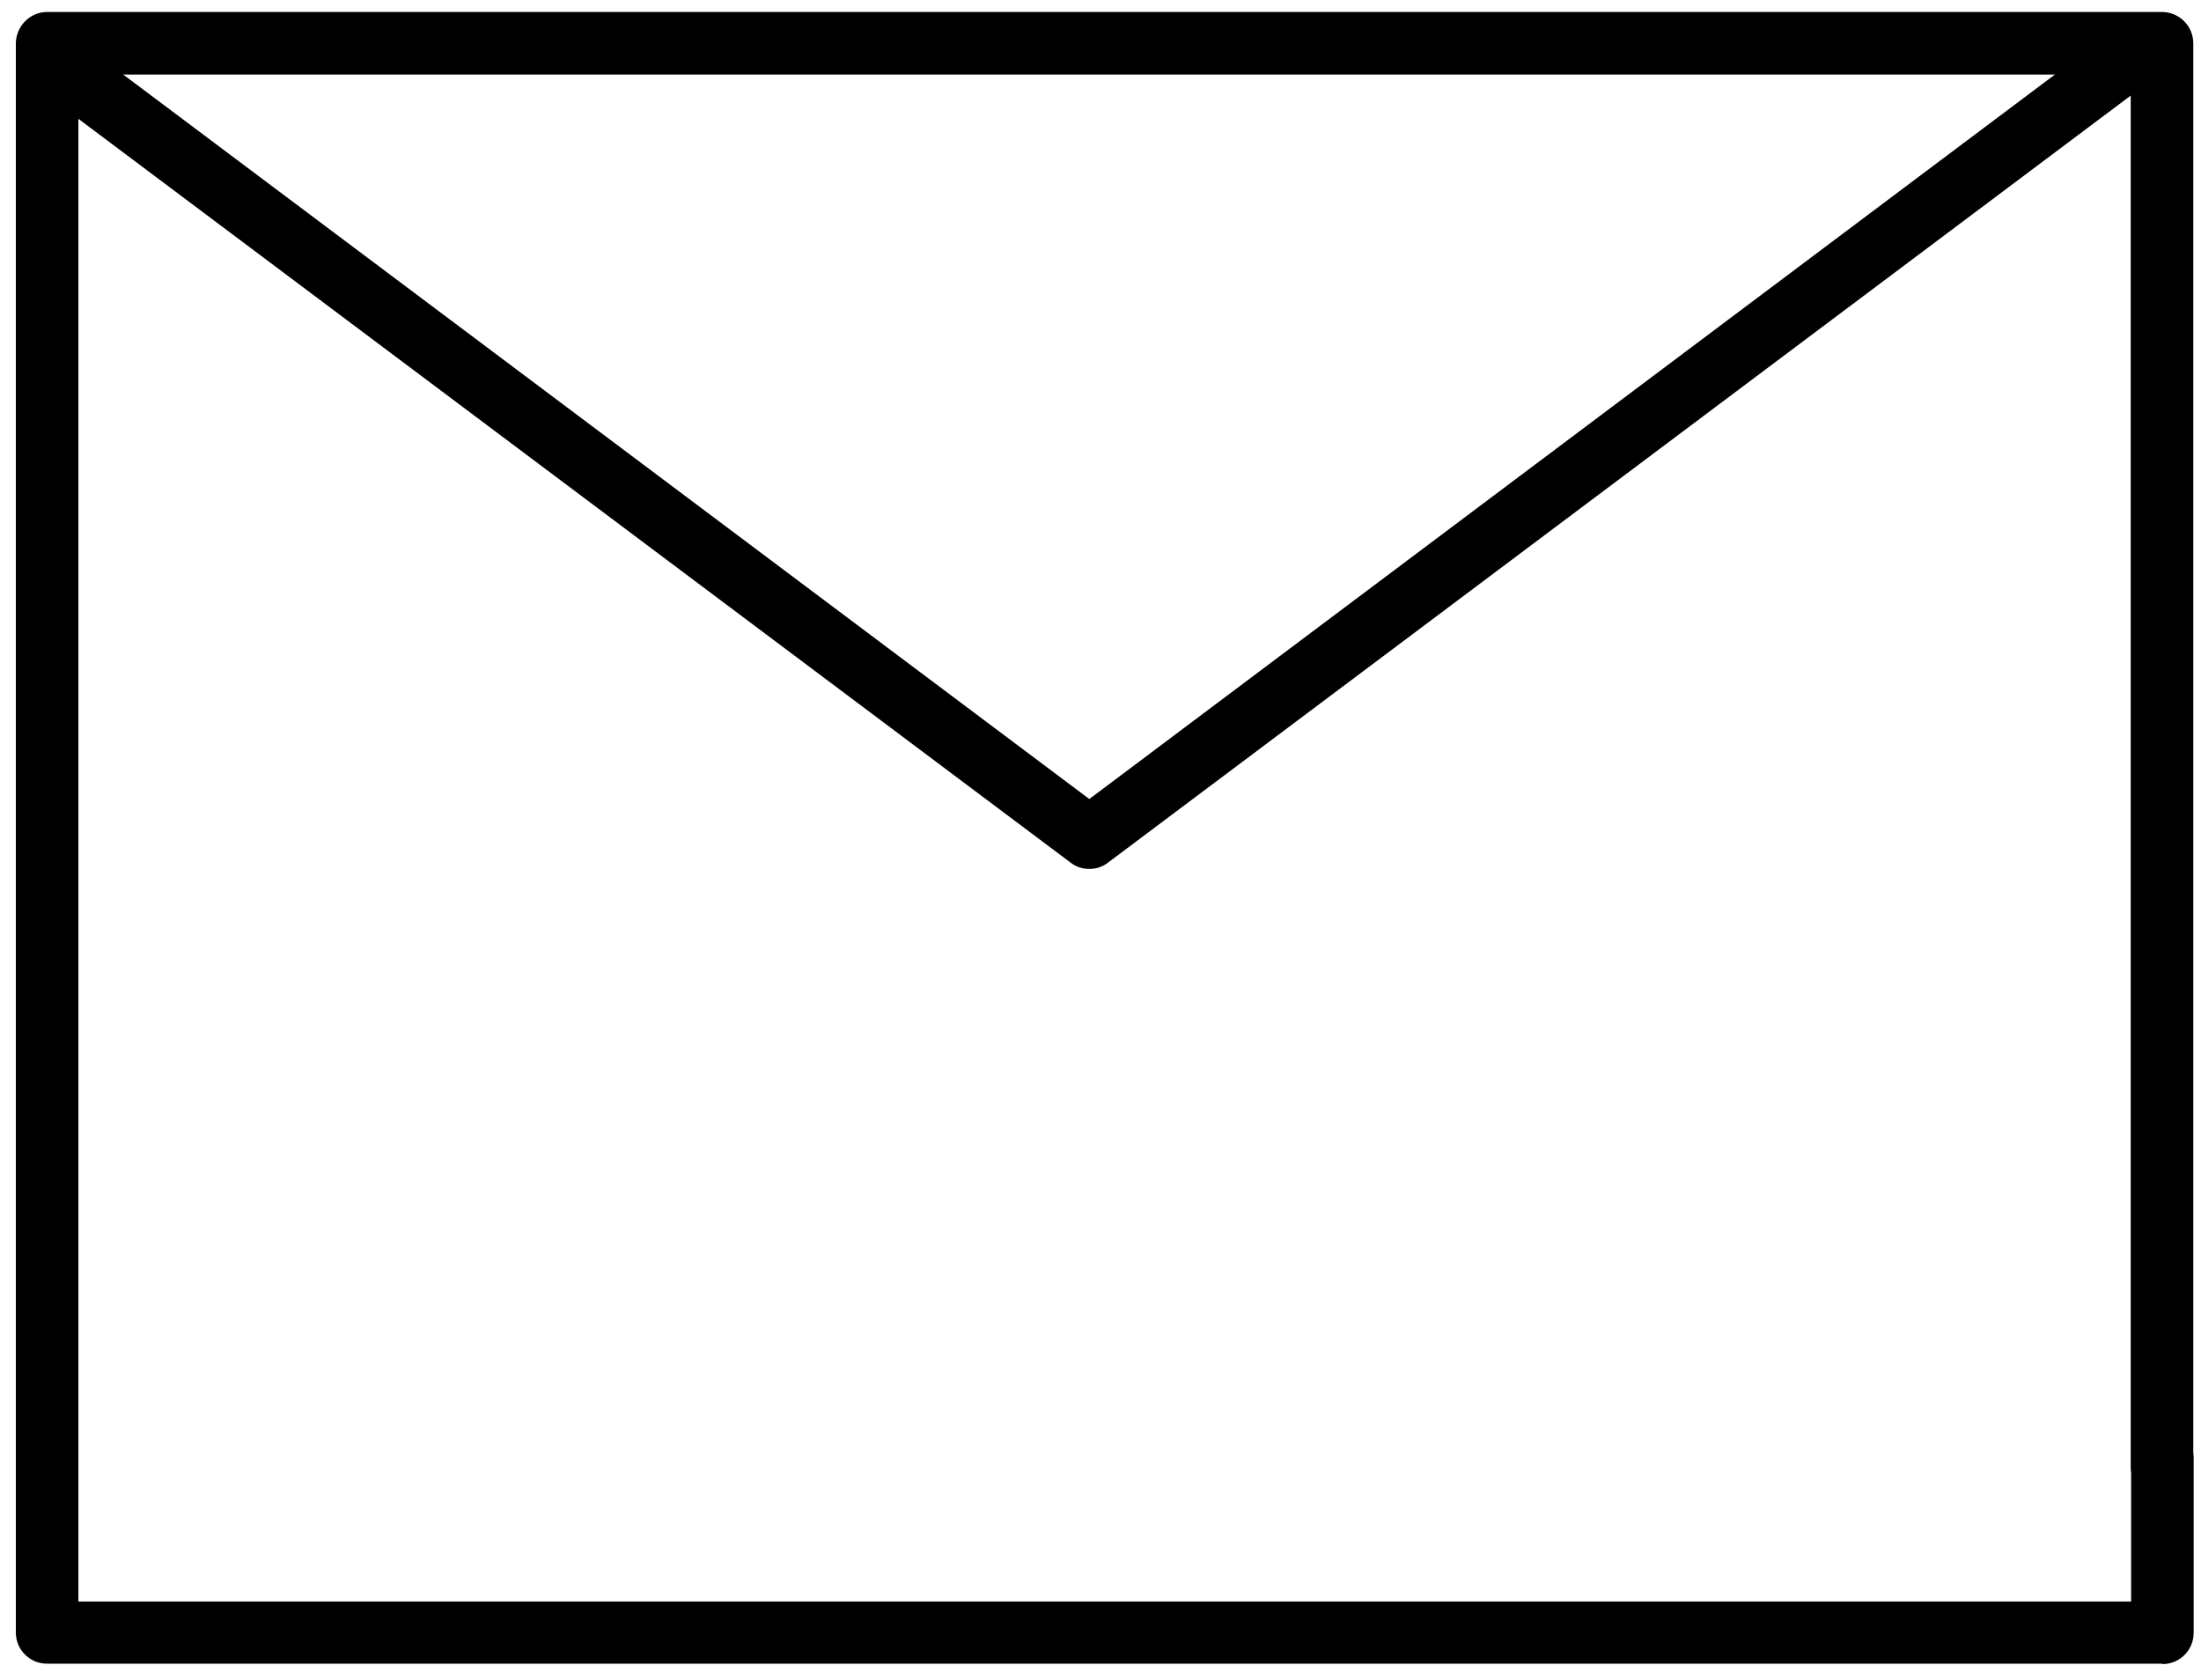
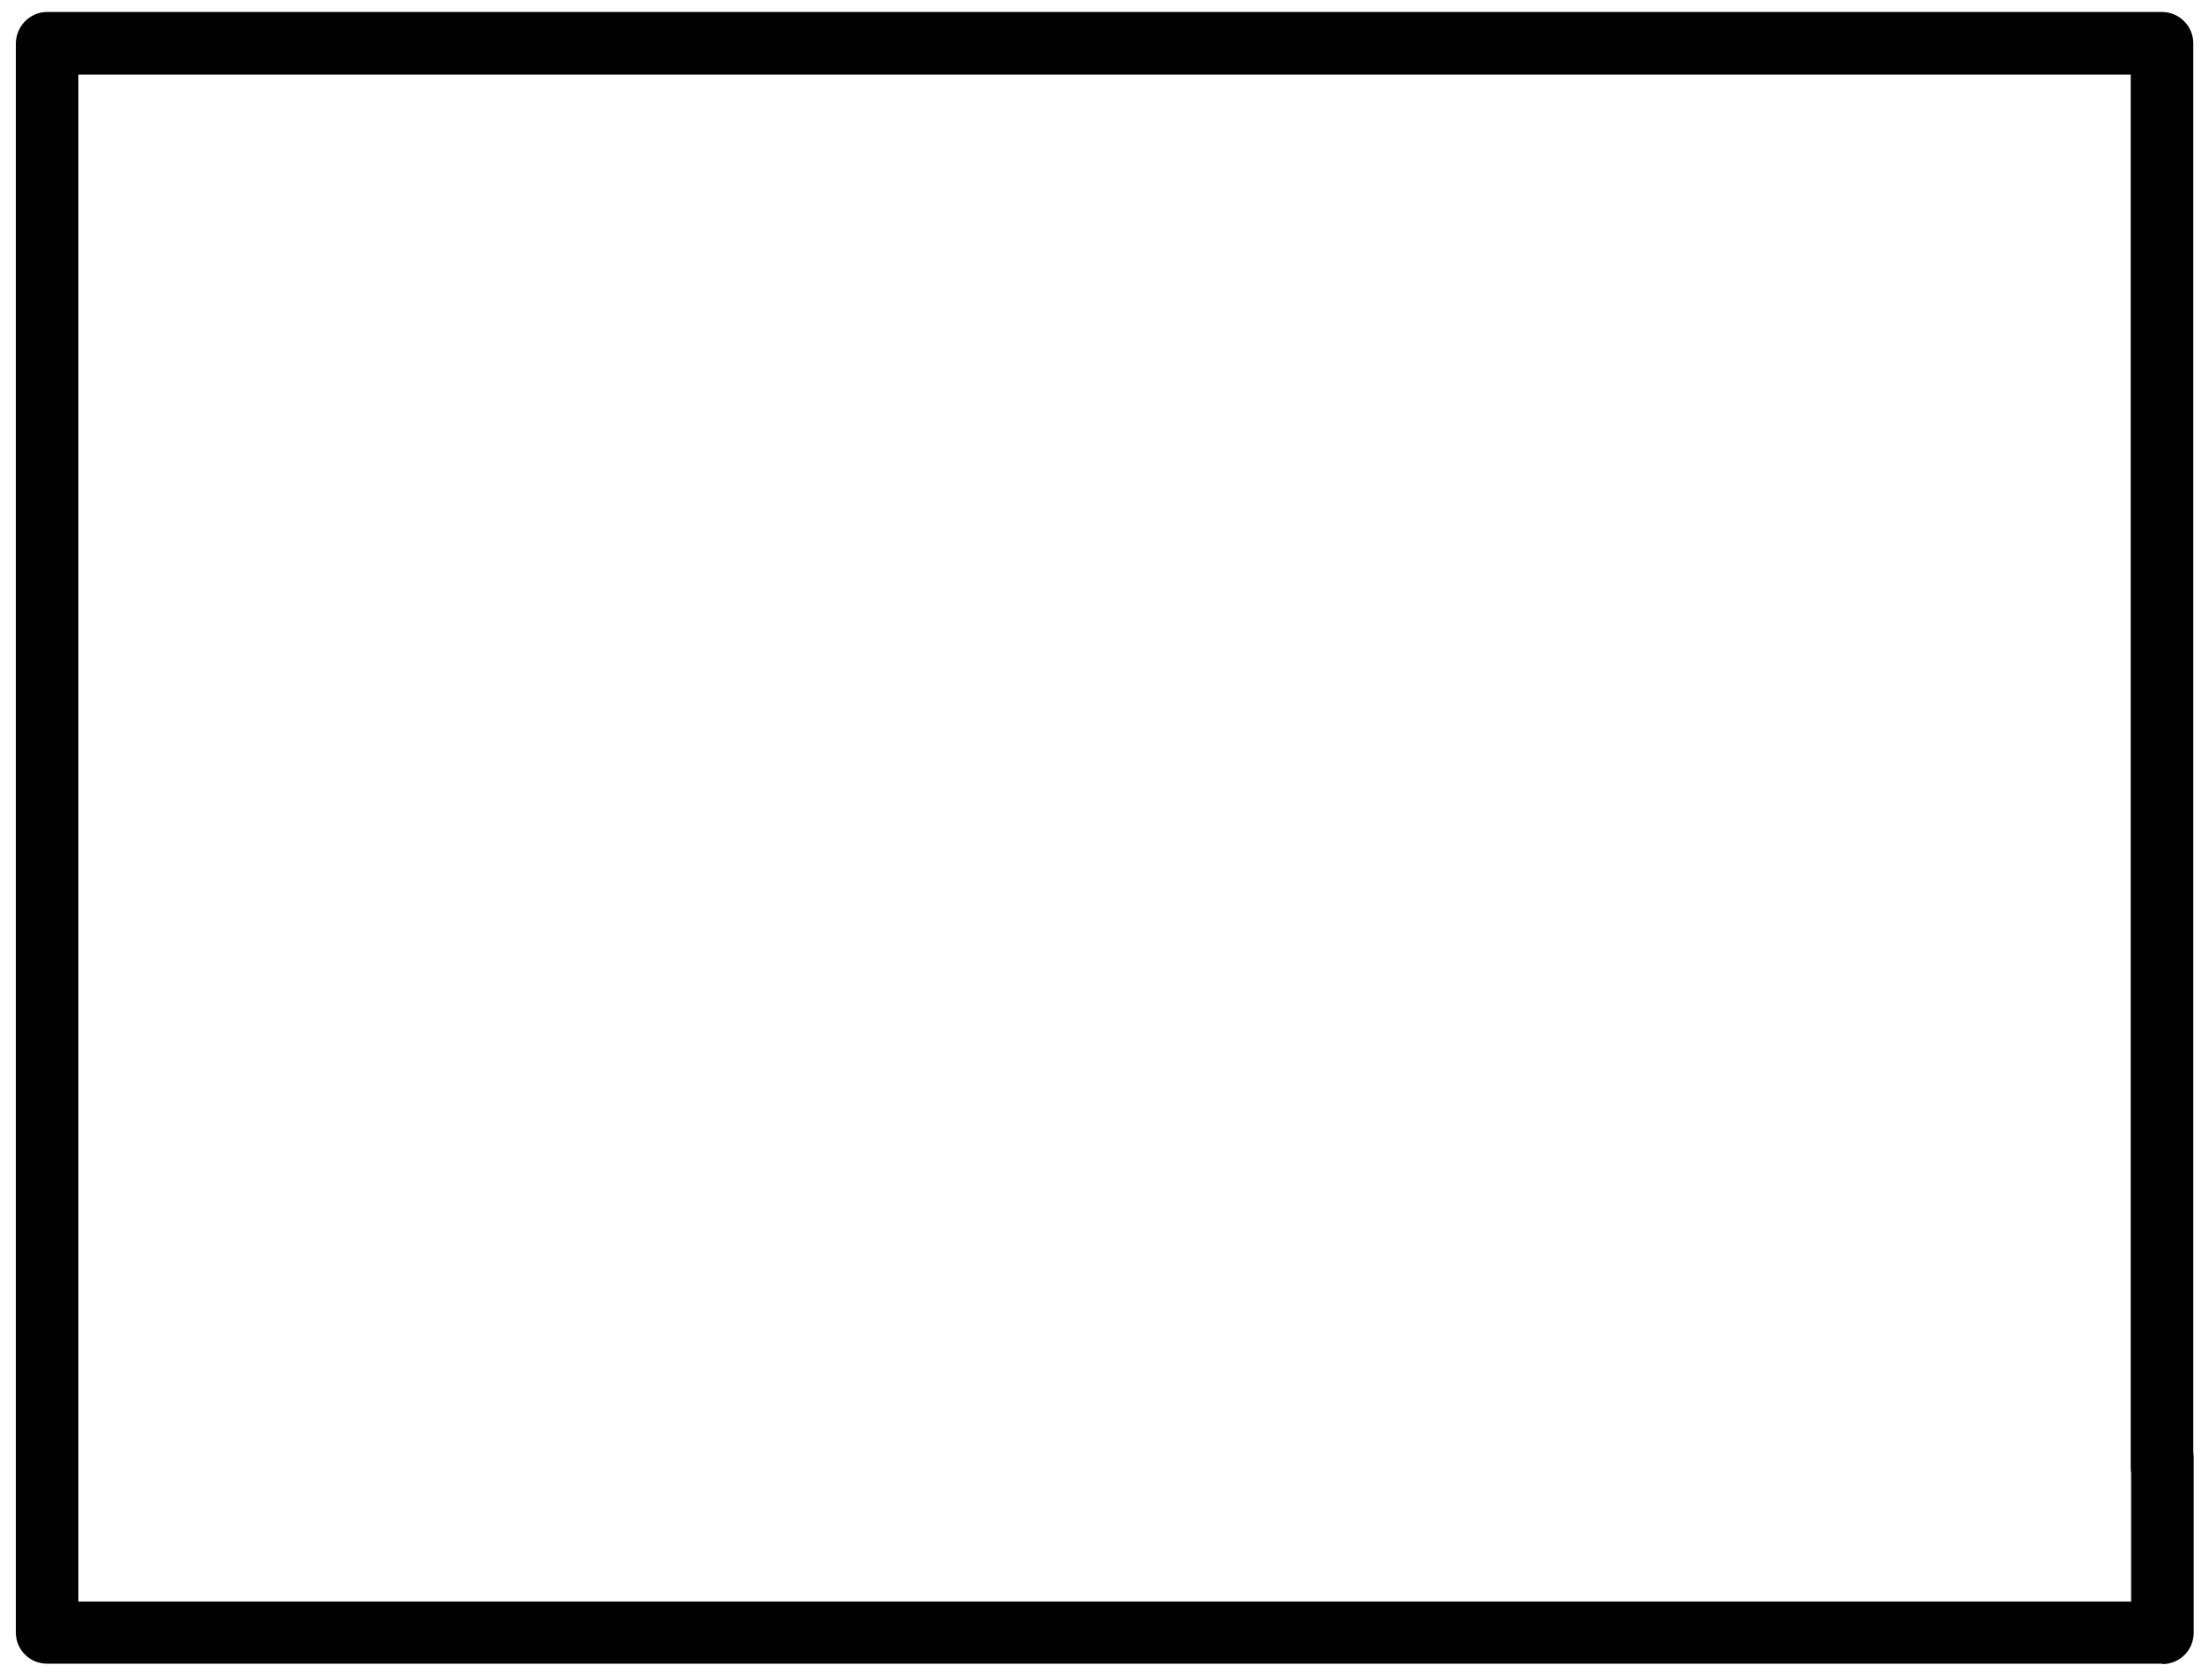
<svg xmlns="http://www.w3.org/2000/svg" id="_レイヤー_2" viewBox="0 0 57 43.5">
  <defs>
    <style>.cls-1{fill:none;}</style>
  </defs>
  <g id="_レイヤー_1-2">
    <path d="M55.99,43.08H1.22c-.45,0-.81-.36-.81-.81V1.12C.42,.67,.78,.31,1.22,.31H55.99c.44,0,.81,.36,.81,.81V38.01c0,.45-.36,.81-.81,.81s-.81-.36-.81-.81V1.93H2.03V41.47H55.19v-3.73c0-.45,.36-.81,.81-.81s.81,.36,.81,.81v4.54c0,.45-.36,.81-.81,.81Z" />
-     <path d="M28.21,22.5c-.17,0-.34-.05-.48-.16L.74,2.11c-.36-.27-.43-.77-.16-1.13,.27-.35,.77-.43,1.13-.16L28.21,20.69,54.71,.81c.36-.27,.86-.19,1.13,.16,.27,.36,.19,.86-.16,1.13L28.69,22.34c-.14,.11-.31,.16-.48,.16Z" />
    <rect class="cls-1" width="57" height="43.5" />
  </g>
</svg>